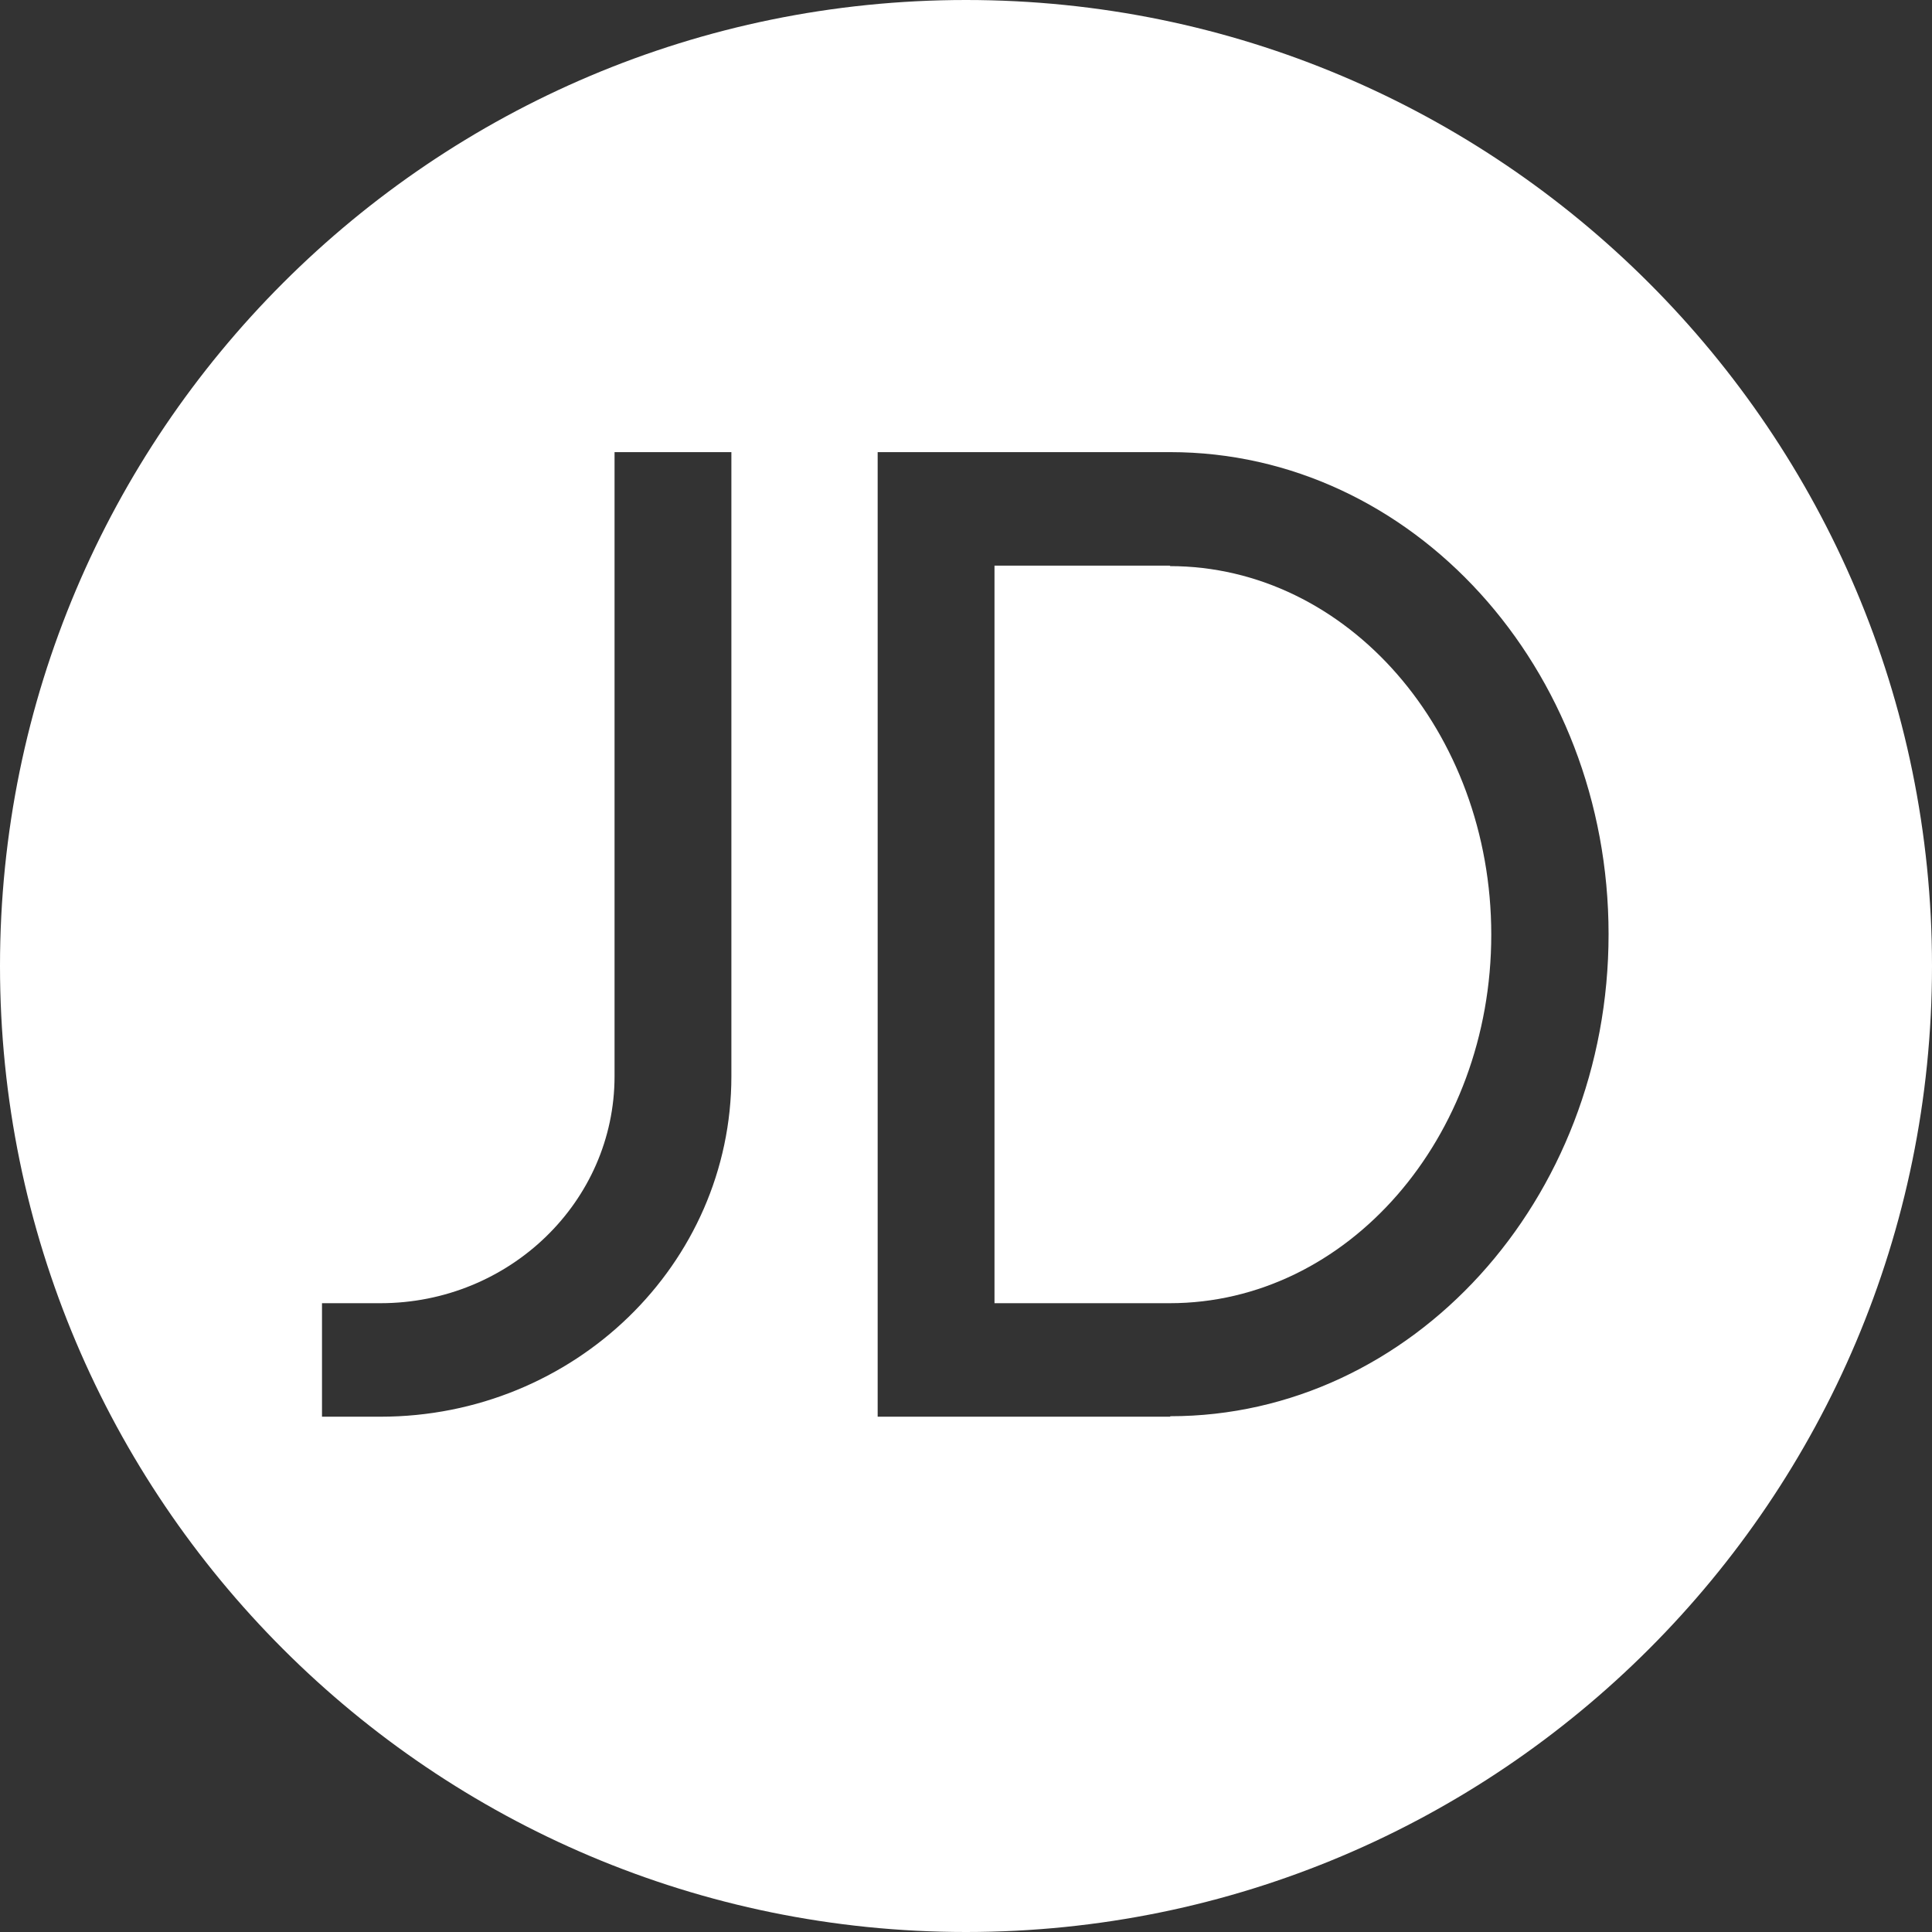
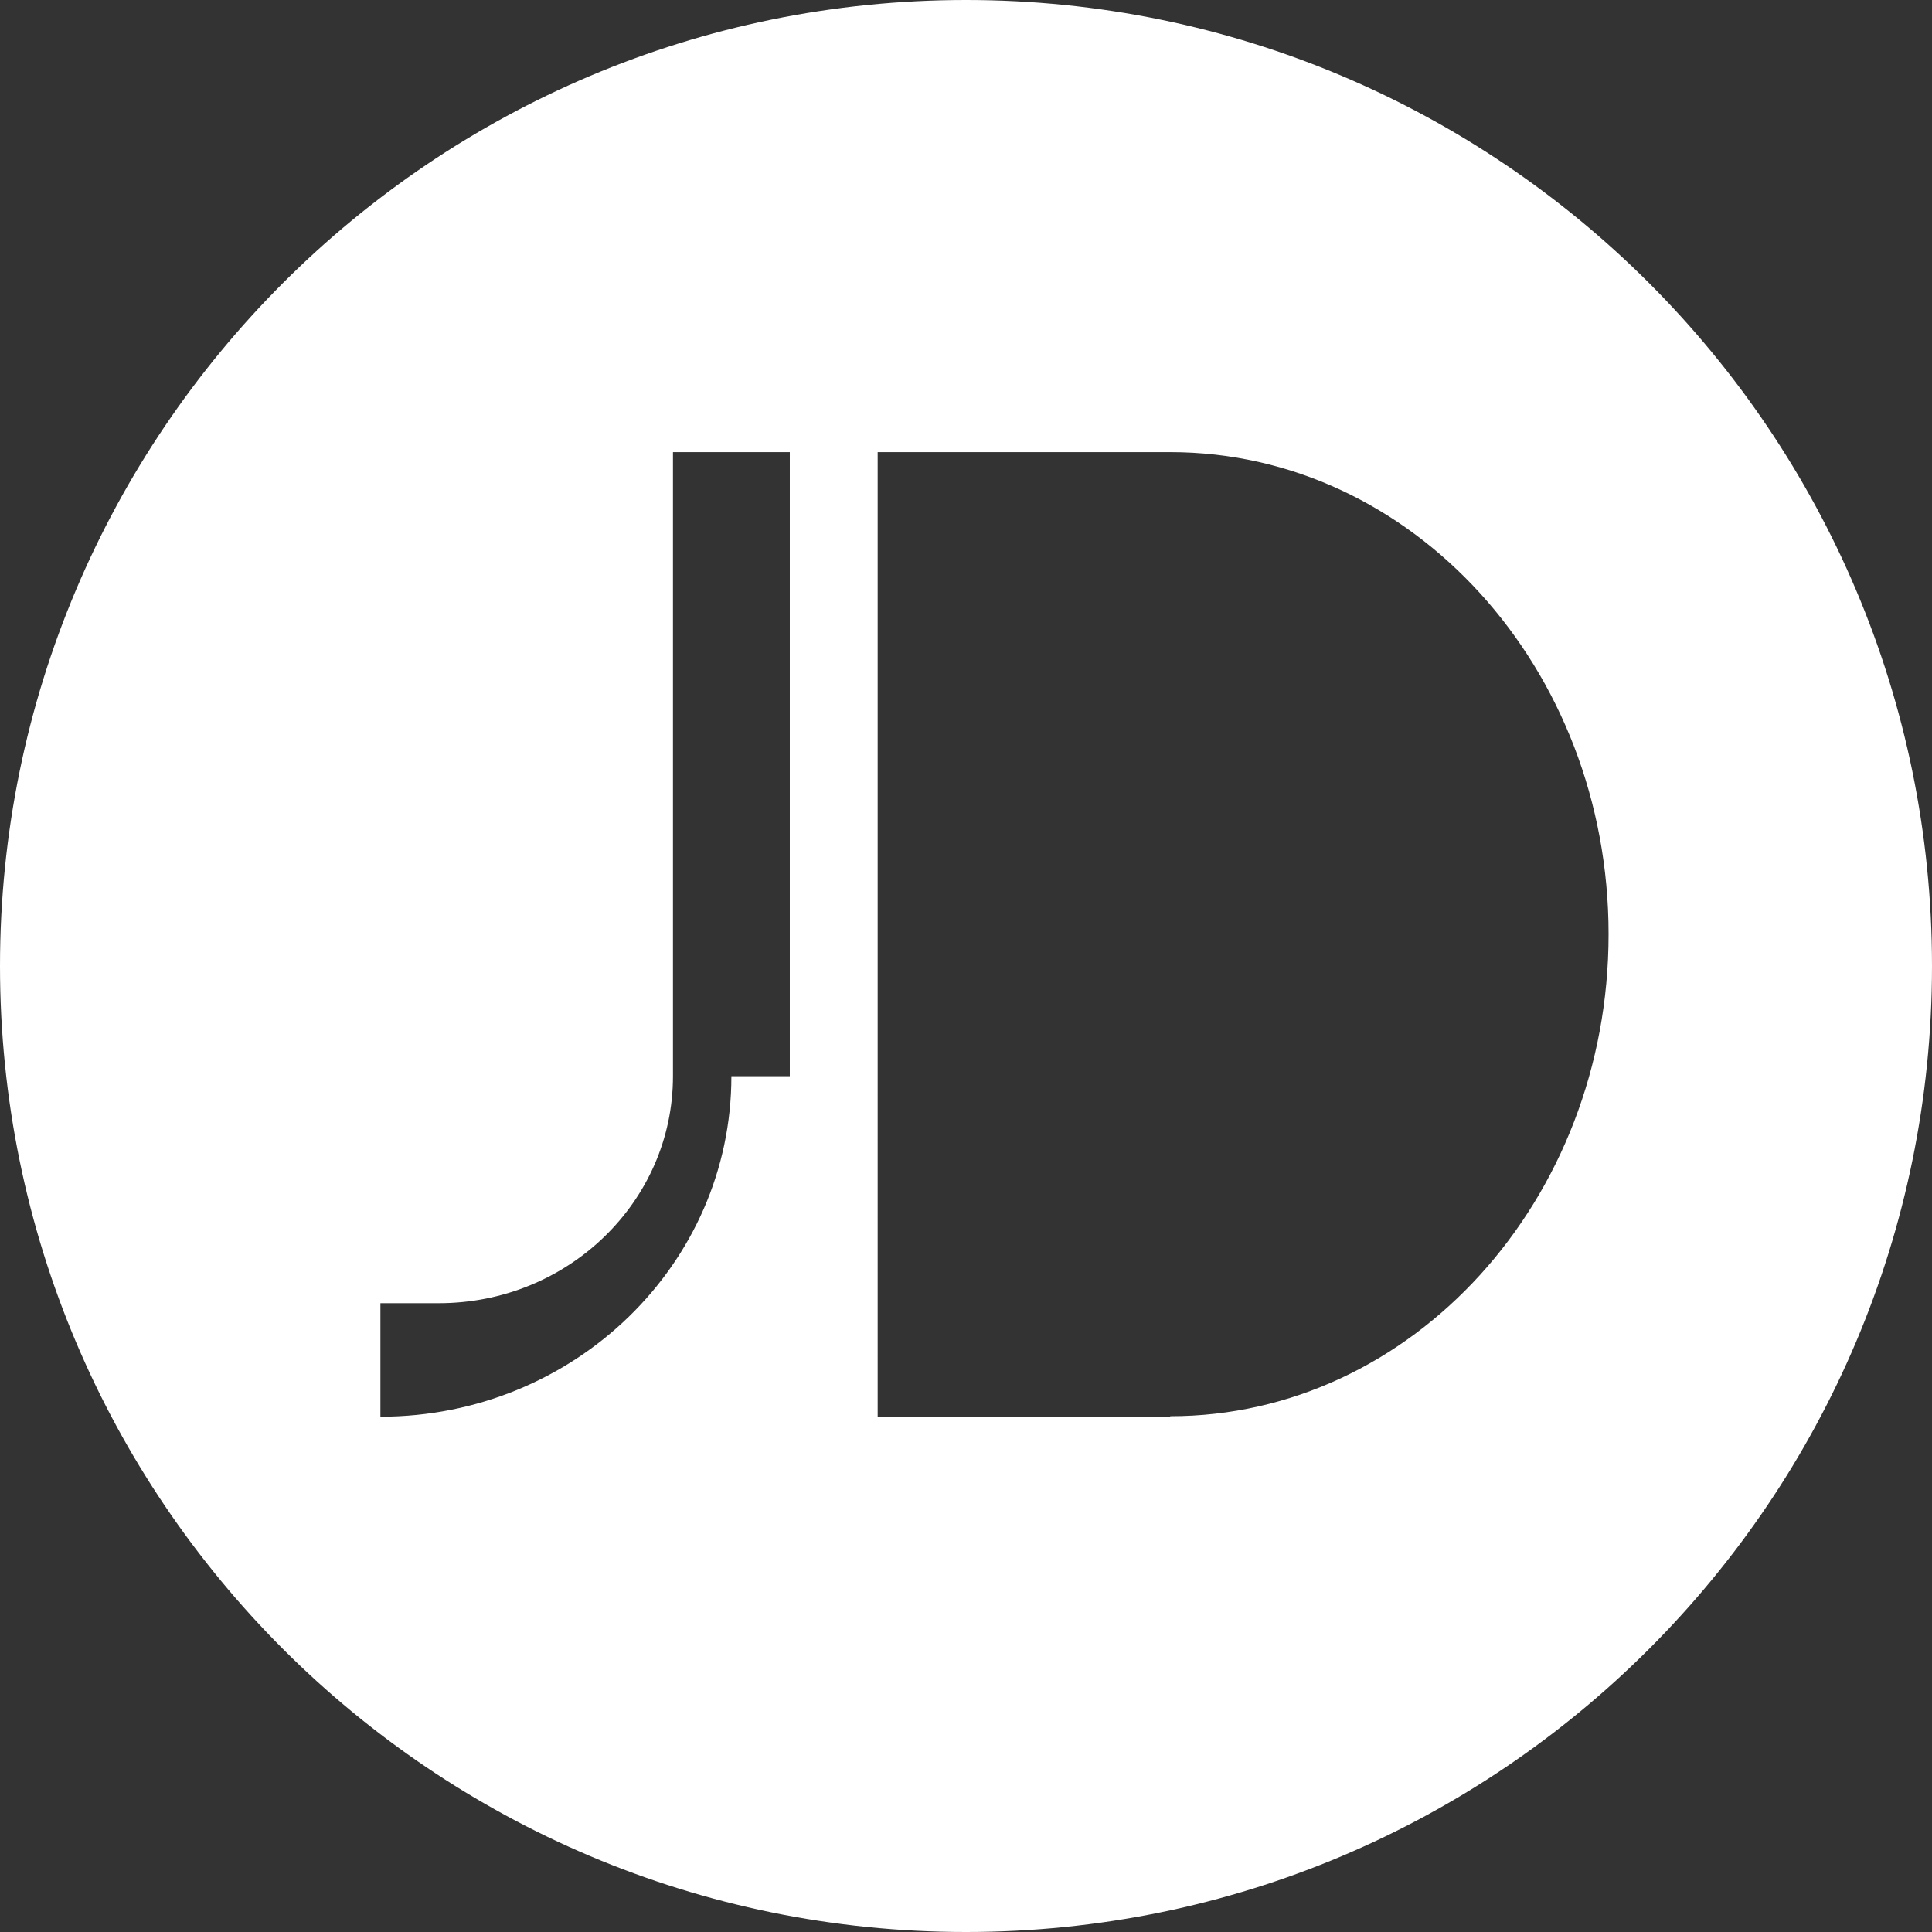
<svg xmlns="http://www.w3.org/2000/svg" id="_图层_1" data-name="图层 1" viewBox="0 0 40.68 40.68">
  <rect x="0" y="0" width="40.68" height="40.68" fill="#333333" stroke="none" />
  <defs>
    <style>
      .cls-1 {
        fill: #fff;
      }
    </style>
  </defs>
-   <path class="cls-1" d="M20.34,0C9.11,0,0,9.11,0,20.34s9.11,20.34,20.34,20.34,20.34-9.11,20.34-20.34S31.57,0,20.34,0ZM15.4,22.66c0,3.96-3.31,7.17-7.39,7.17h0s-1.23,0-1.23,0v-2.39h1.23c2.72,0,4.93-2.14,4.93-4.78v-13.14h2.46v13.14ZM24.64,29.83h-6.16V9.52h6.16c5.1,0,9.23,4.55,9.23,10.15s-4.14,10.15-9.23,10.15Z" />
-   <path class="cls-1" d="M24.64,11.91h0s-3.7,0-3.7,0v15.53h3.69c3.74,0,6.77-3.48,6.77-7.76s-3.03-7.76-6.77-7.76Z" />
+   <path class="cls-1" d="M20.34,0C9.11,0,0,9.11,0,20.34s9.11,20.34,20.34,20.34,20.34-9.11,20.34-20.34S31.57,0,20.34,0ZM15.4,22.66c0,3.96-3.31,7.17-7.39,7.17h0v-2.39h1.23c2.72,0,4.93-2.14,4.93-4.78v-13.14h2.46v13.14ZM24.64,29.83h-6.16V9.52h6.16c5.1,0,9.23,4.55,9.23,10.15s-4.14,10.15-9.23,10.15Z" />
</svg>